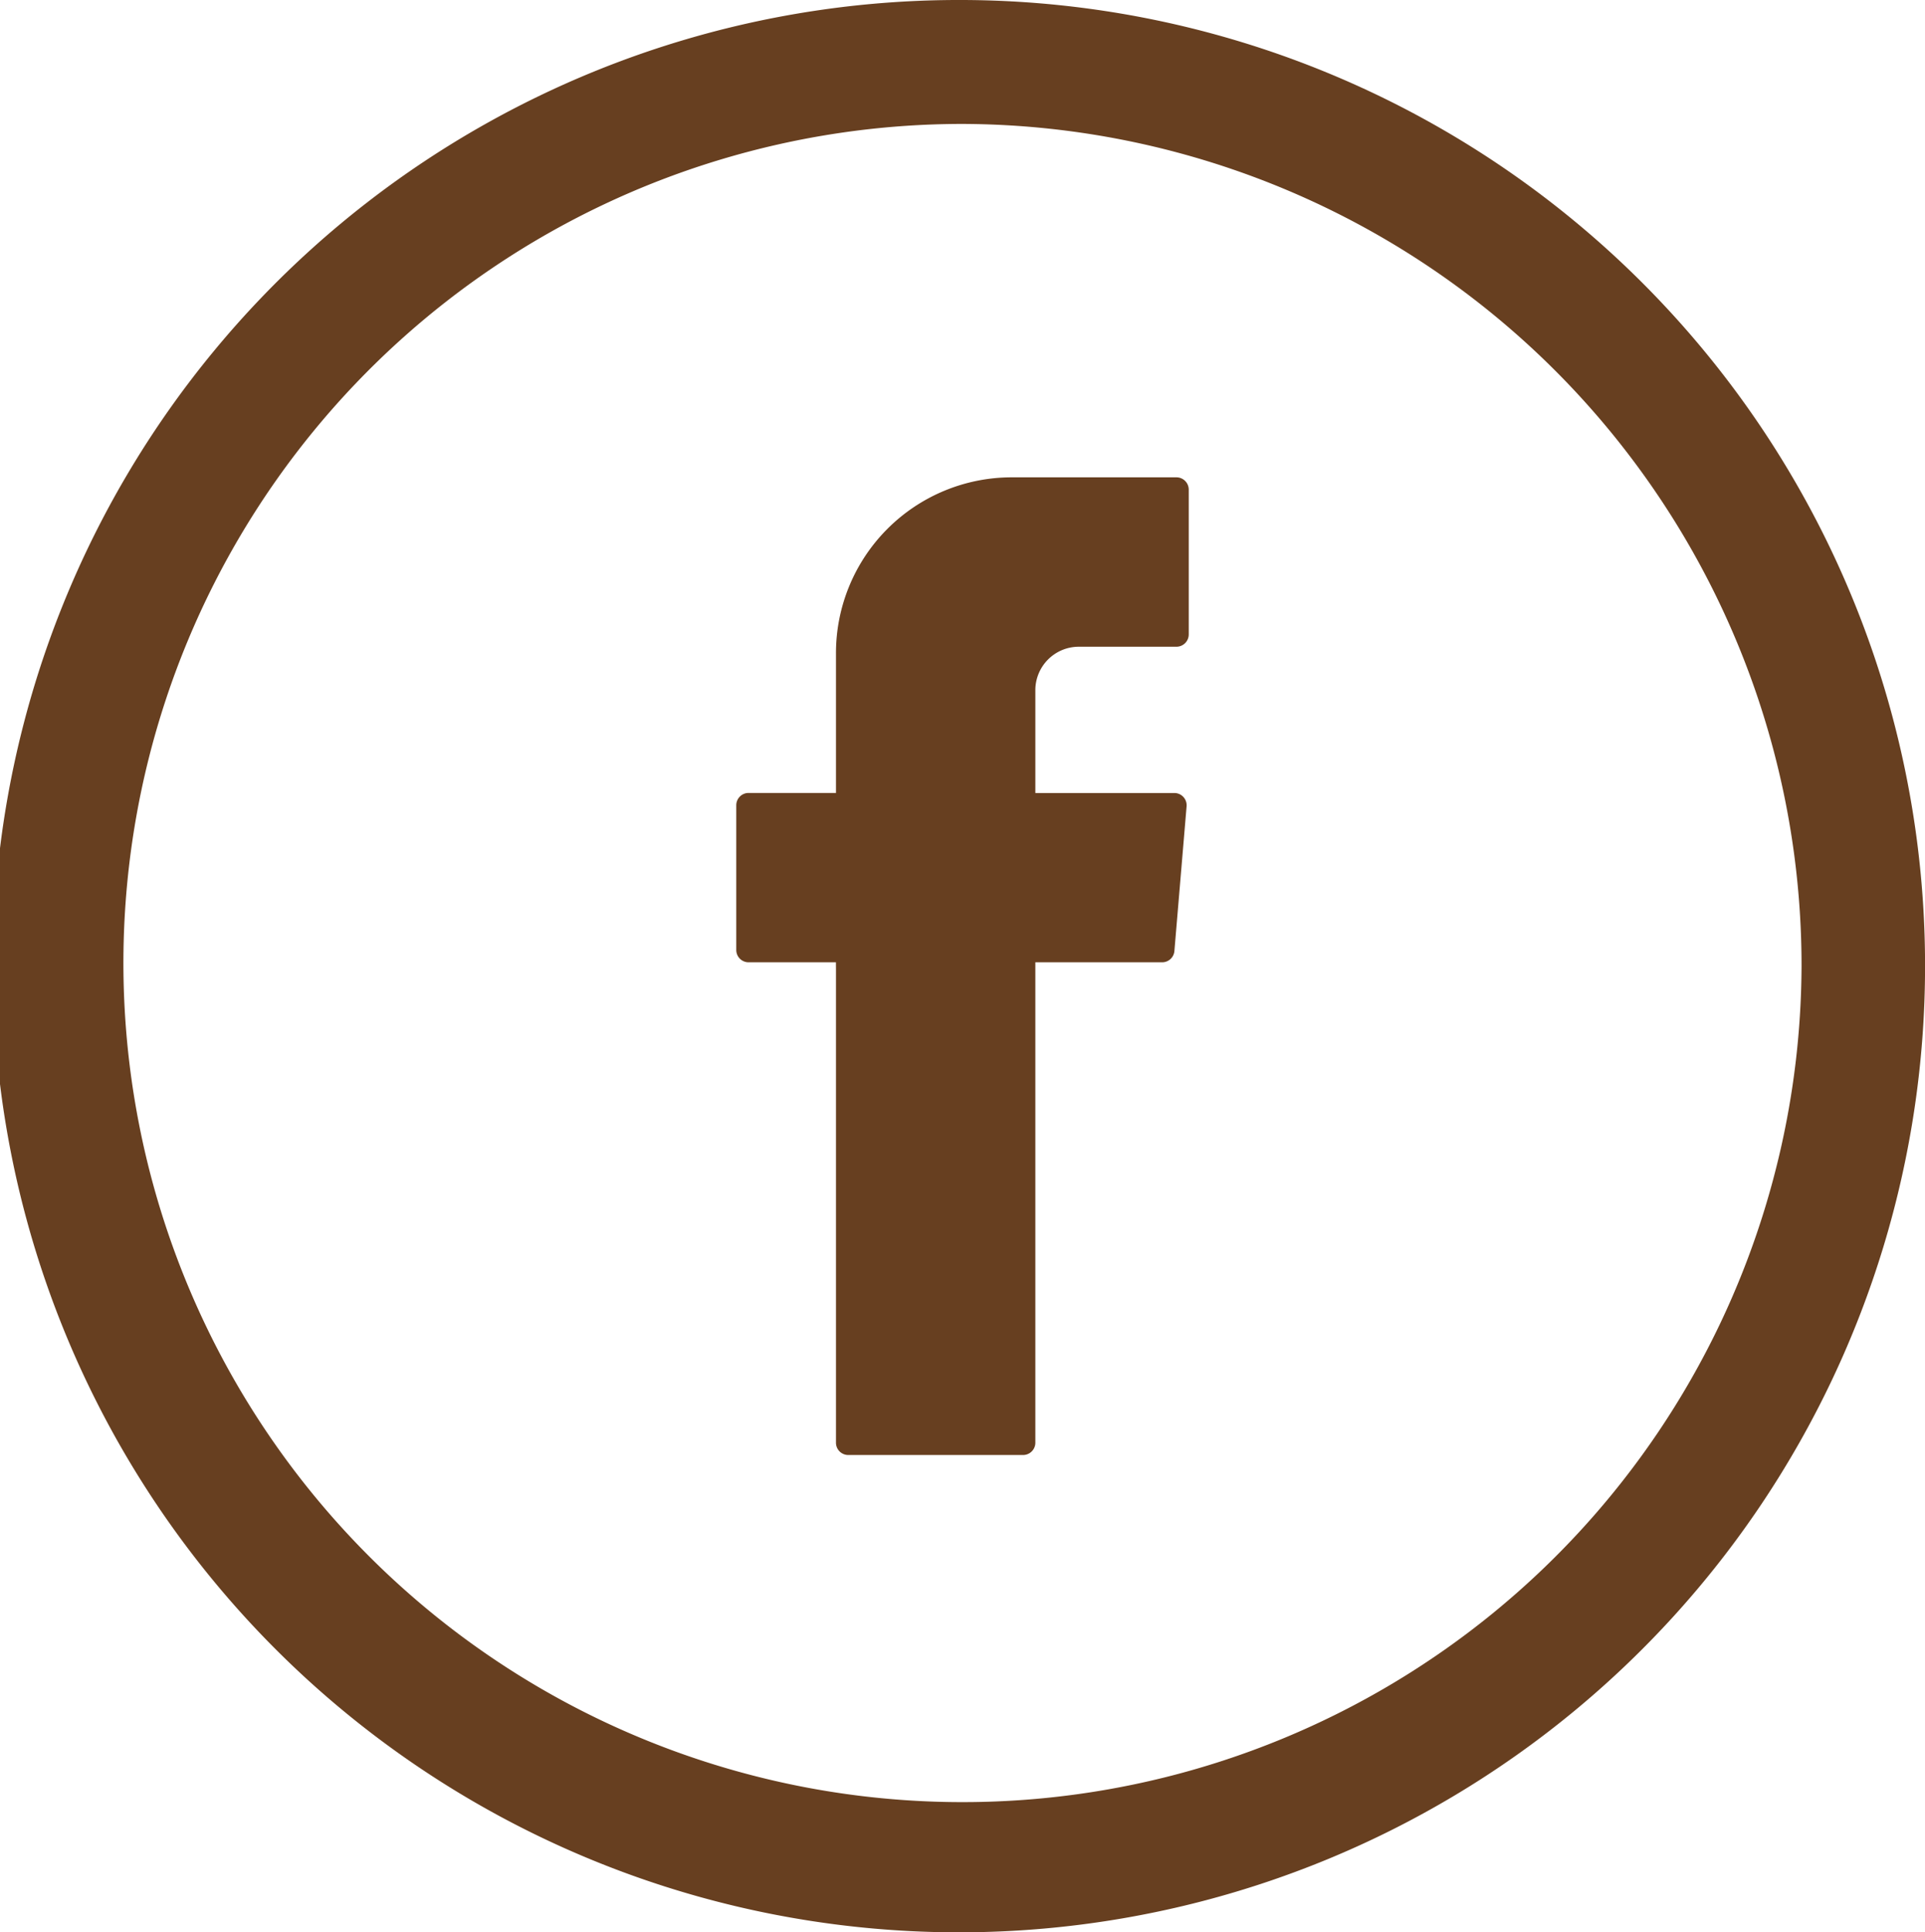
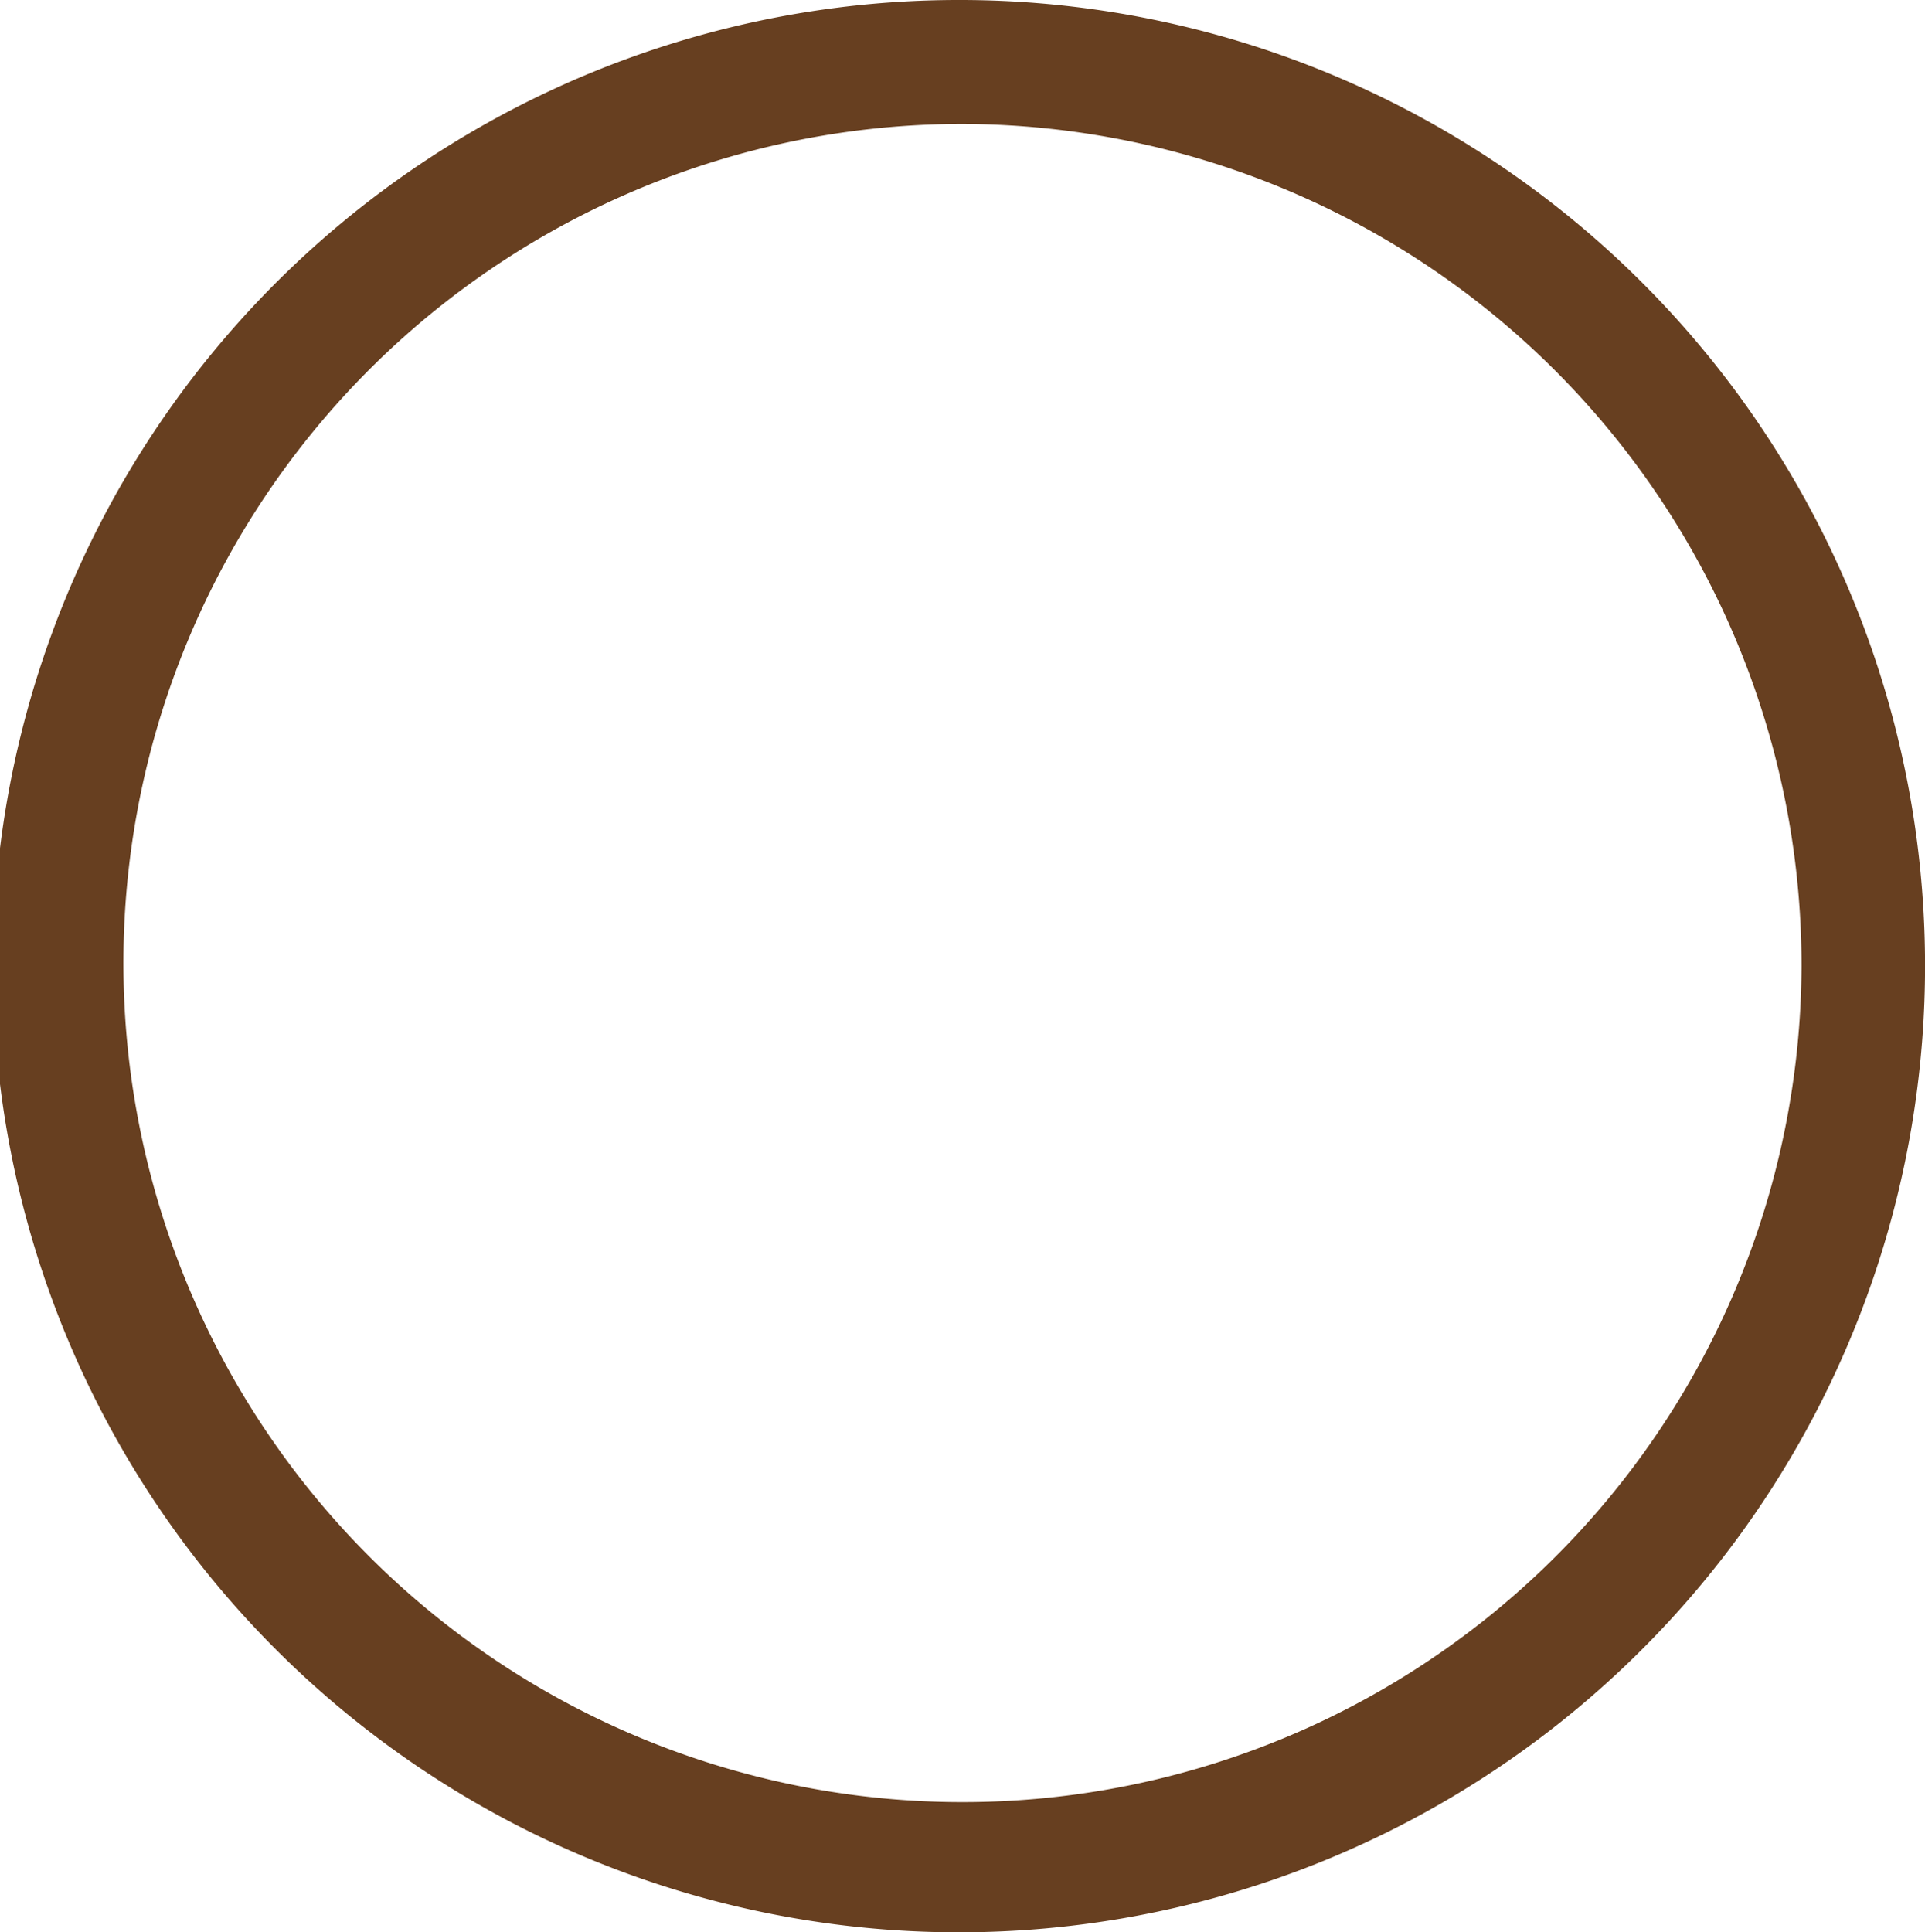
<svg xmlns="http://www.w3.org/2000/svg" width="36.797" height="36.936">
  <g data-name="Group 604">
    <g data-name="Group 603">
      <g data-name="Group 602">
-         <path data-name="Path 369" d="M15.98 18.542v9.035a.235.235 0 00.235.235h3.342a.235.235 0 00.234-.235v-9.183h2.424a.235.235 0 00.234-.215l.233-2.766a.235.235 0 00-.234-.255h-2.657v-1.963a.831.831 0 01.83-.833h1.868a.235.235 0 00.234-.236V9.36a.235.235 0 00-.234-.236h-3.156a3.36 3.36 0 00-3.353 3.366v2.667h-1.672a.235.235 0 00-.234.236v2.766a.235.235 0 00.234.235h1.671z" fill="#673f20" fill-rule="evenodd" />
-       </g>
+         </g>
      <path data-name="Path 370" d="M18.398 0a18.468 18.468 0 1018.4 18.468A18.454 18.454 0 0018.398 0zm16.039 18.468A16.039 16.039 0 1118.398 2.369a16.088 16.088 0 0116.039 16.099z" fill="#673f20" />
    </g>
  </g>
</svg>